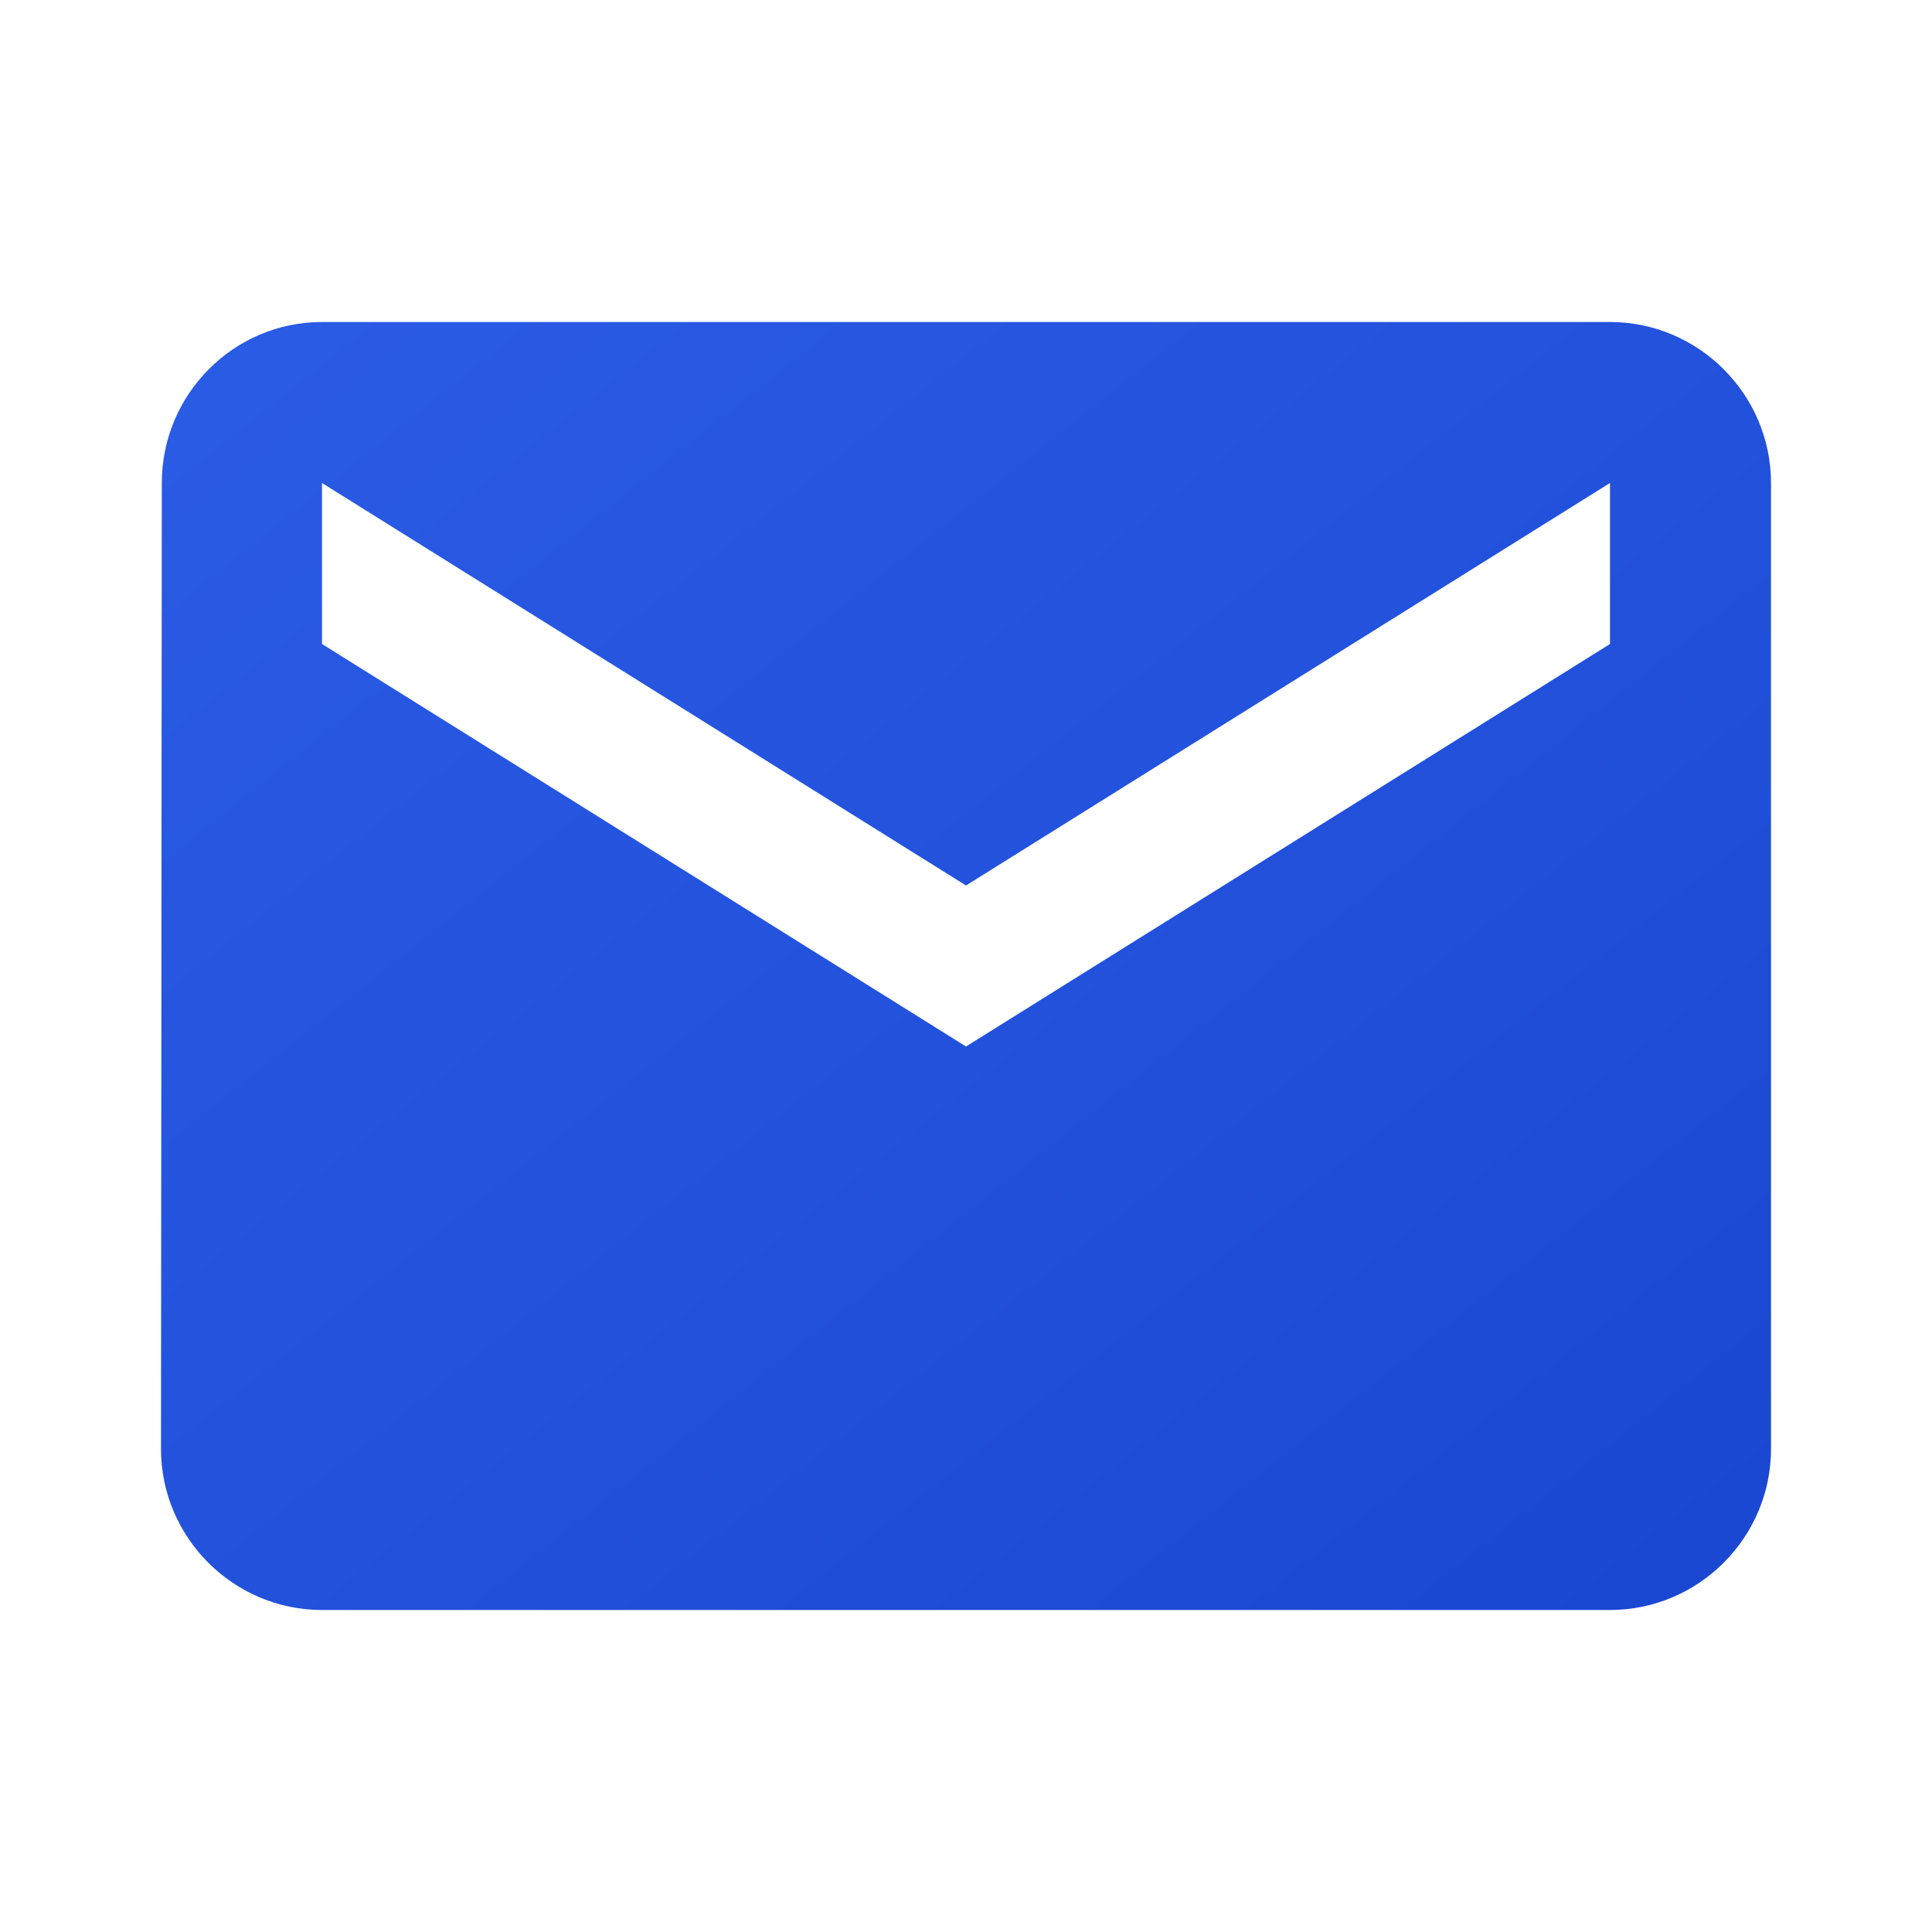
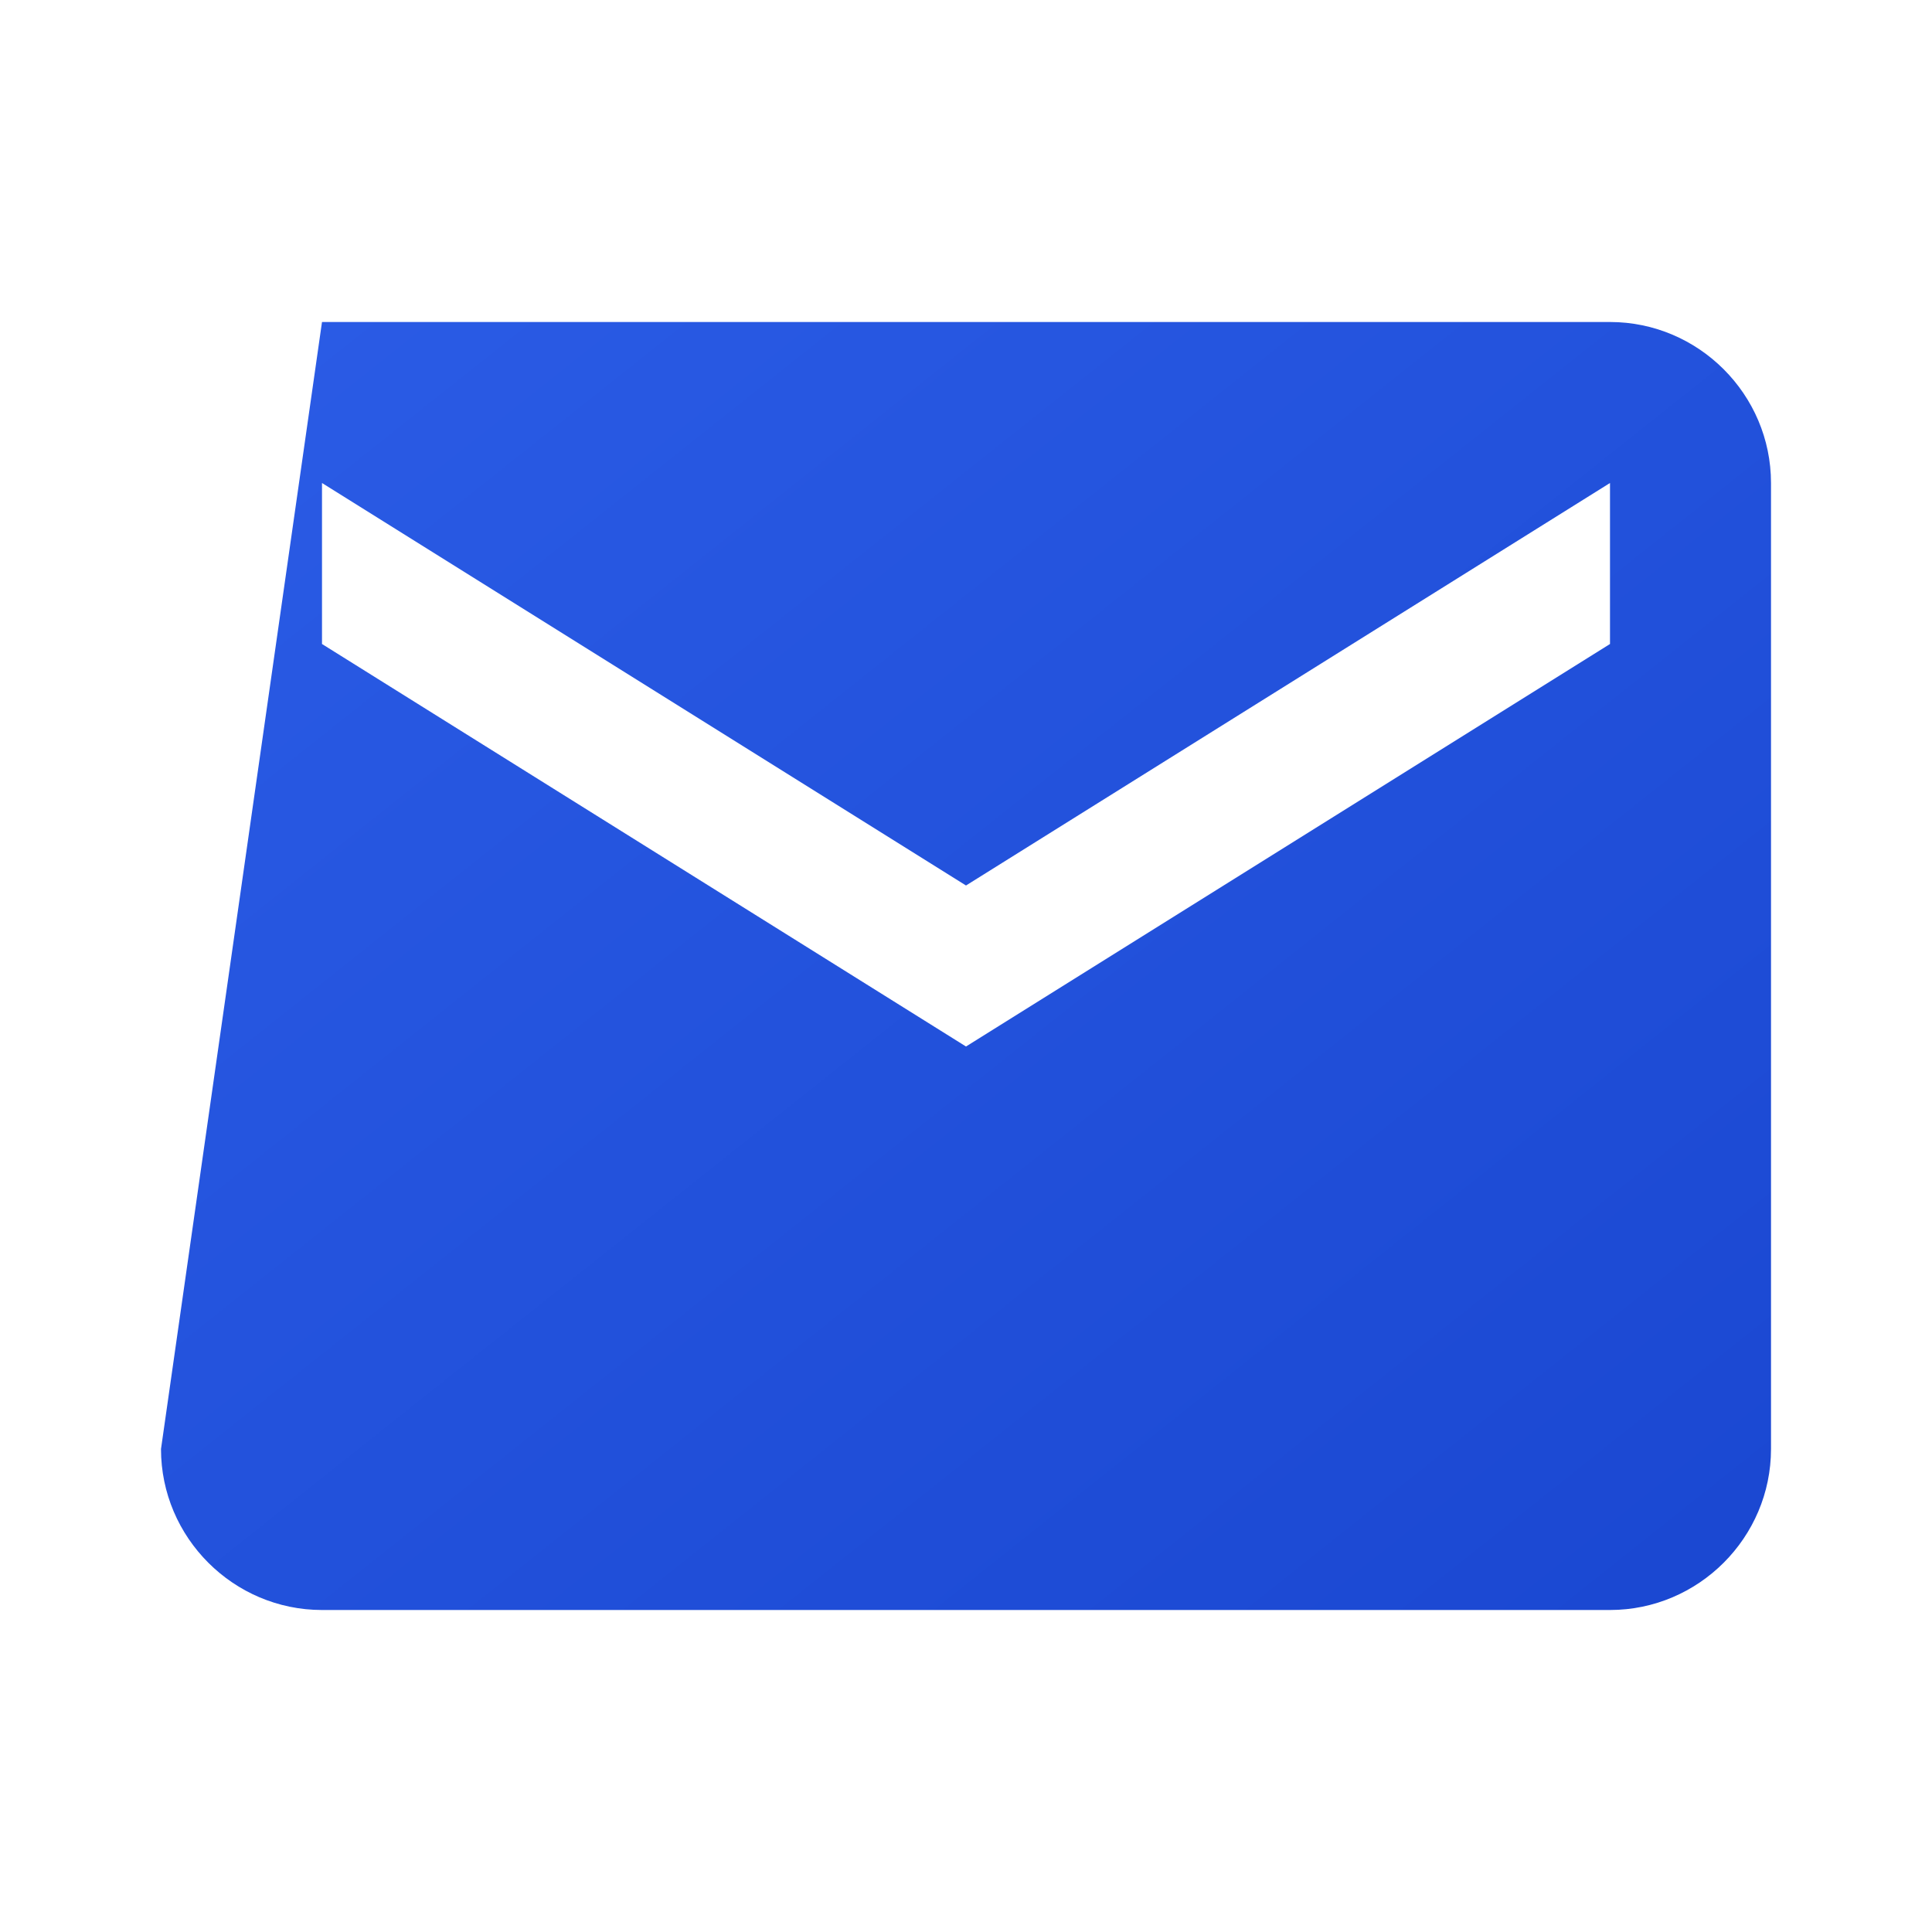
<svg xmlns="http://www.w3.org/2000/svg" width="24" height="24" viewBox="0 0 24 24">
  <defs>
    <linearGradient id="emailGradient" x1="0%" y1="0%" x2="100%" y2="100%">
      <stop offset="0%" style="stop-color:#2B5CE6;stop-opacity:1" />
      <stop offset="100%" style="stop-color:#1a47d1;stop-opacity:1" />
    </linearGradient>
  </defs>
-   <path d="M20 4 H4 C2.9 4 2.01 4.9 2.01 6 L2 18 C2 19.1 2.9 20 4 20 H20 C21.1 20 22 19.1 22 18 V6 C22 4.9 21.1 4 20 4 Z M20 8 L12 13 L4 8 V6 L12 11 L20 6 V8 Z" fill="url(#emailGradient)" />
+   <path d="M20 4 H4 L2 18 C2 19.1 2.9 20 4 20 H20 C21.1 20 22 19.1 22 18 V6 C22 4.9 21.1 4 20 4 Z M20 8 L12 13 L4 8 V6 L12 11 L20 6 V8 Z" fill="url(#emailGradient)" />
</svg>